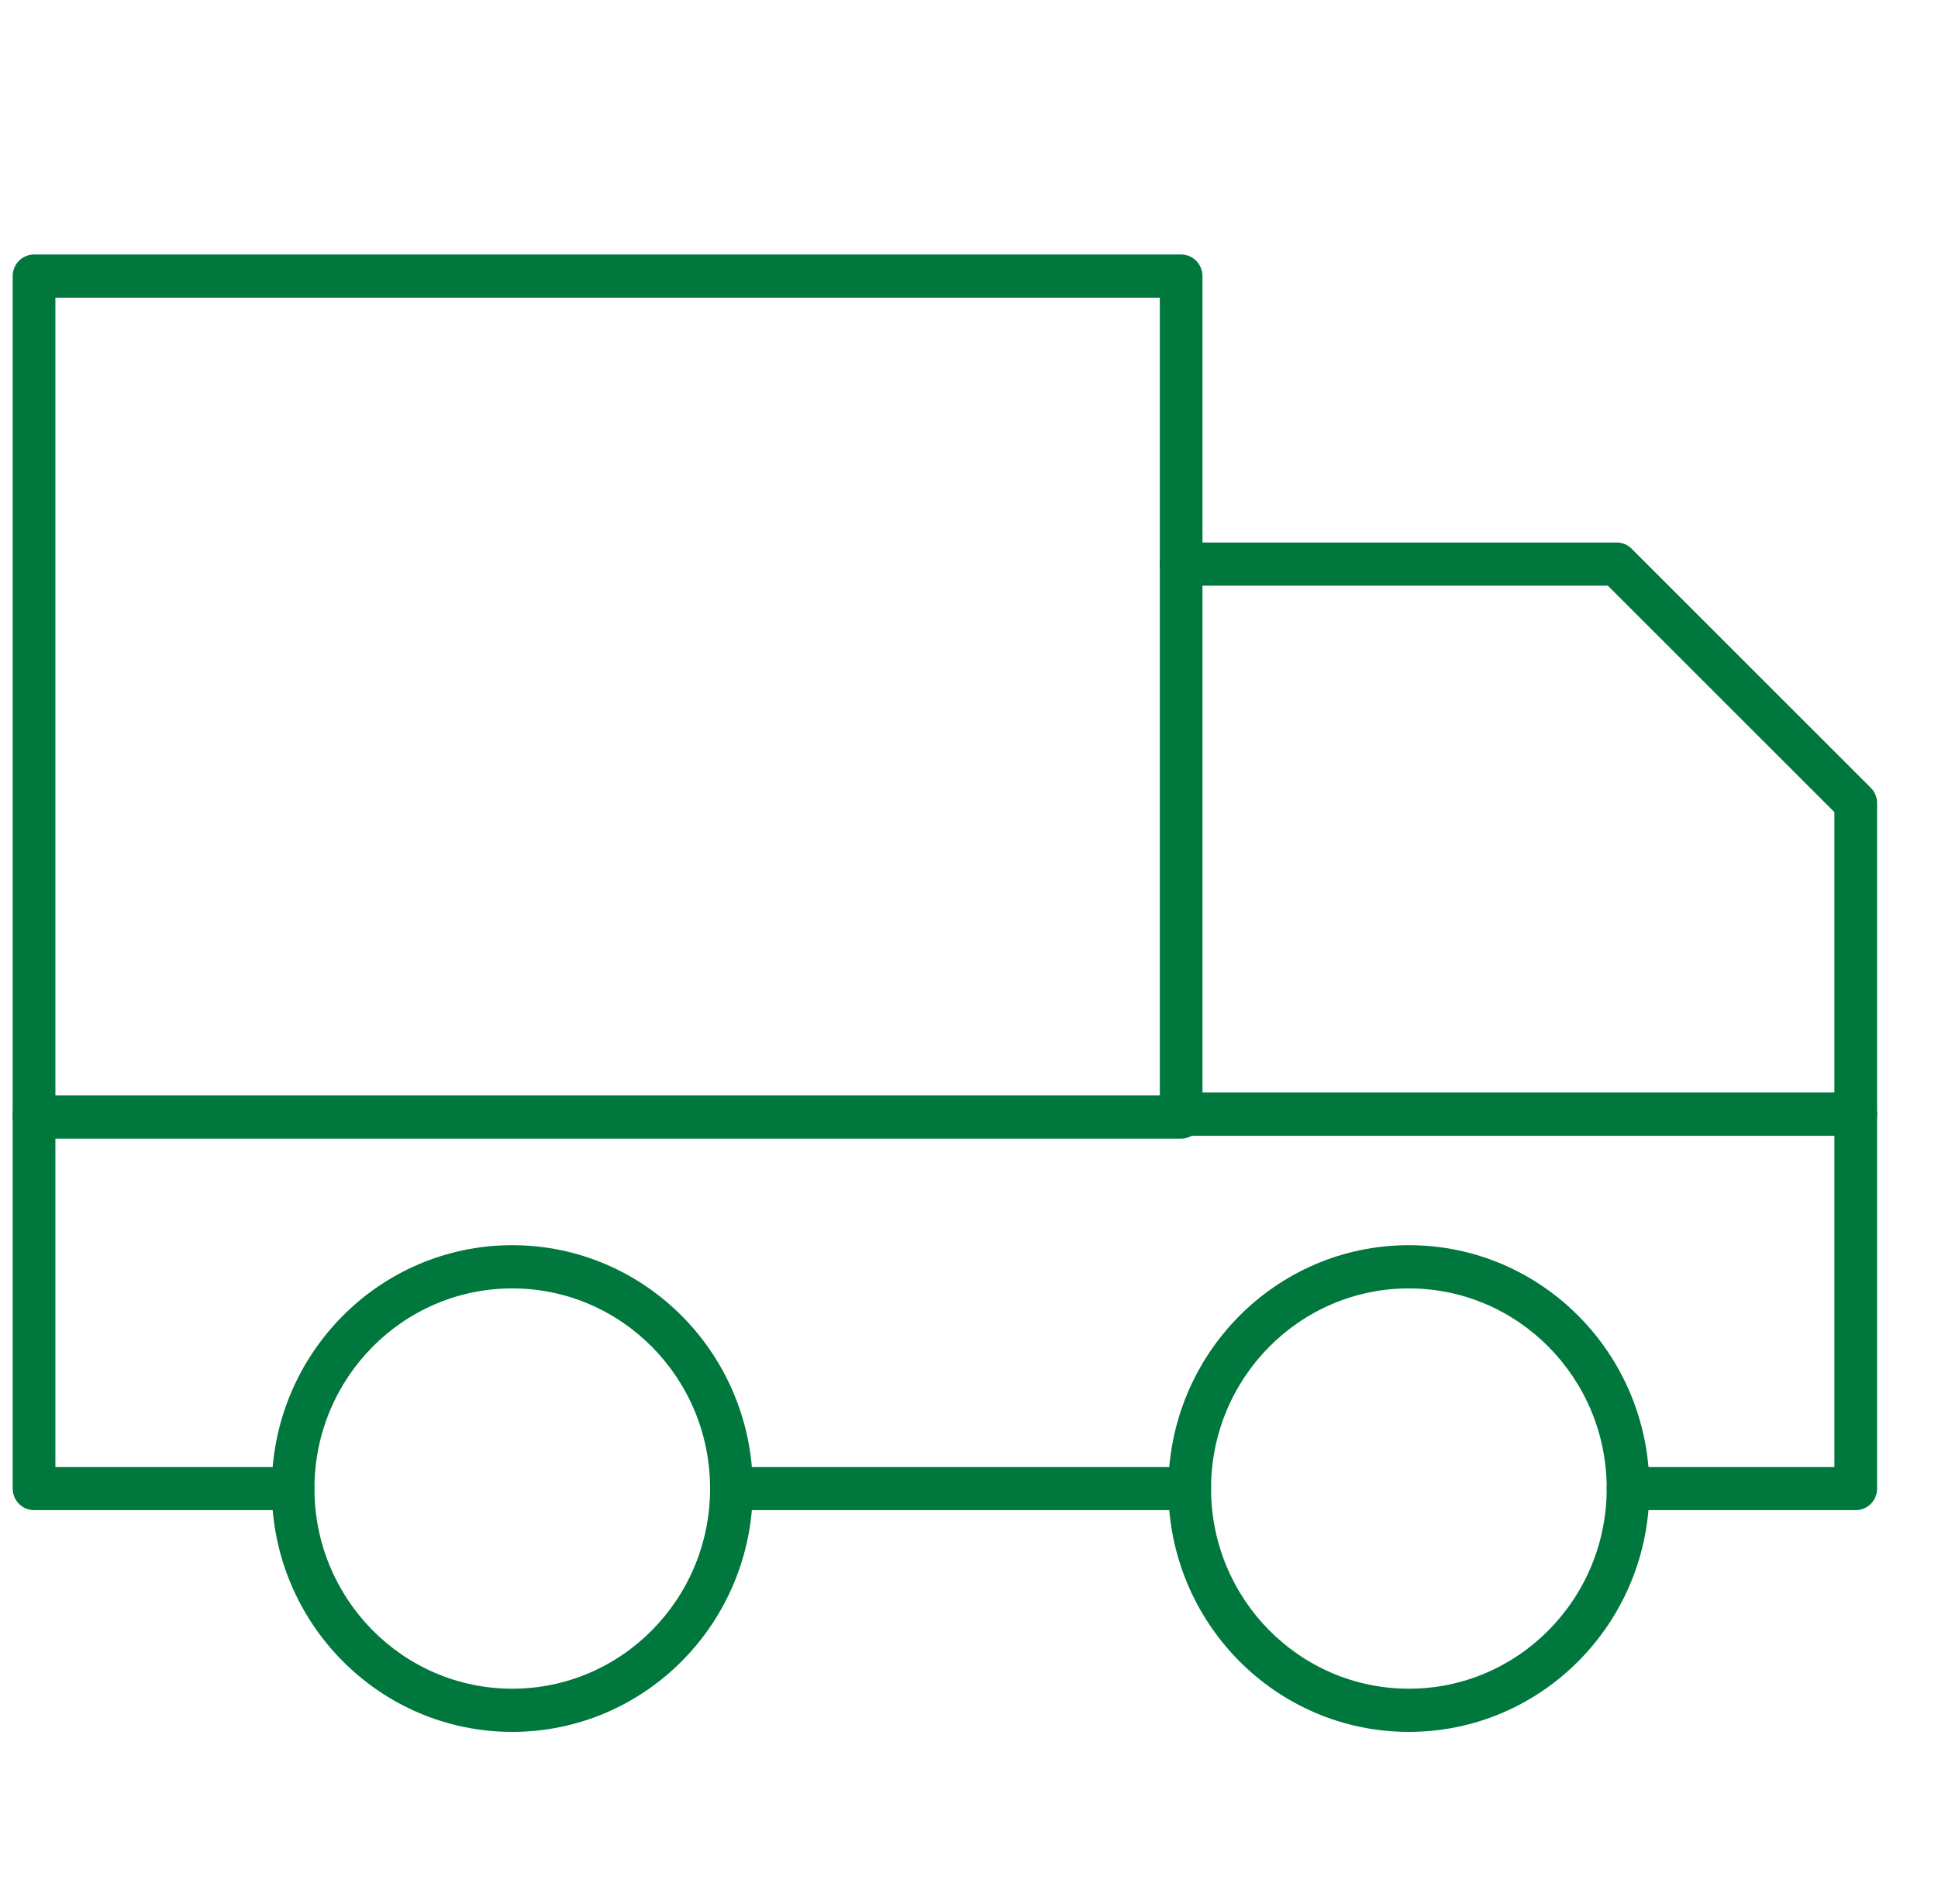
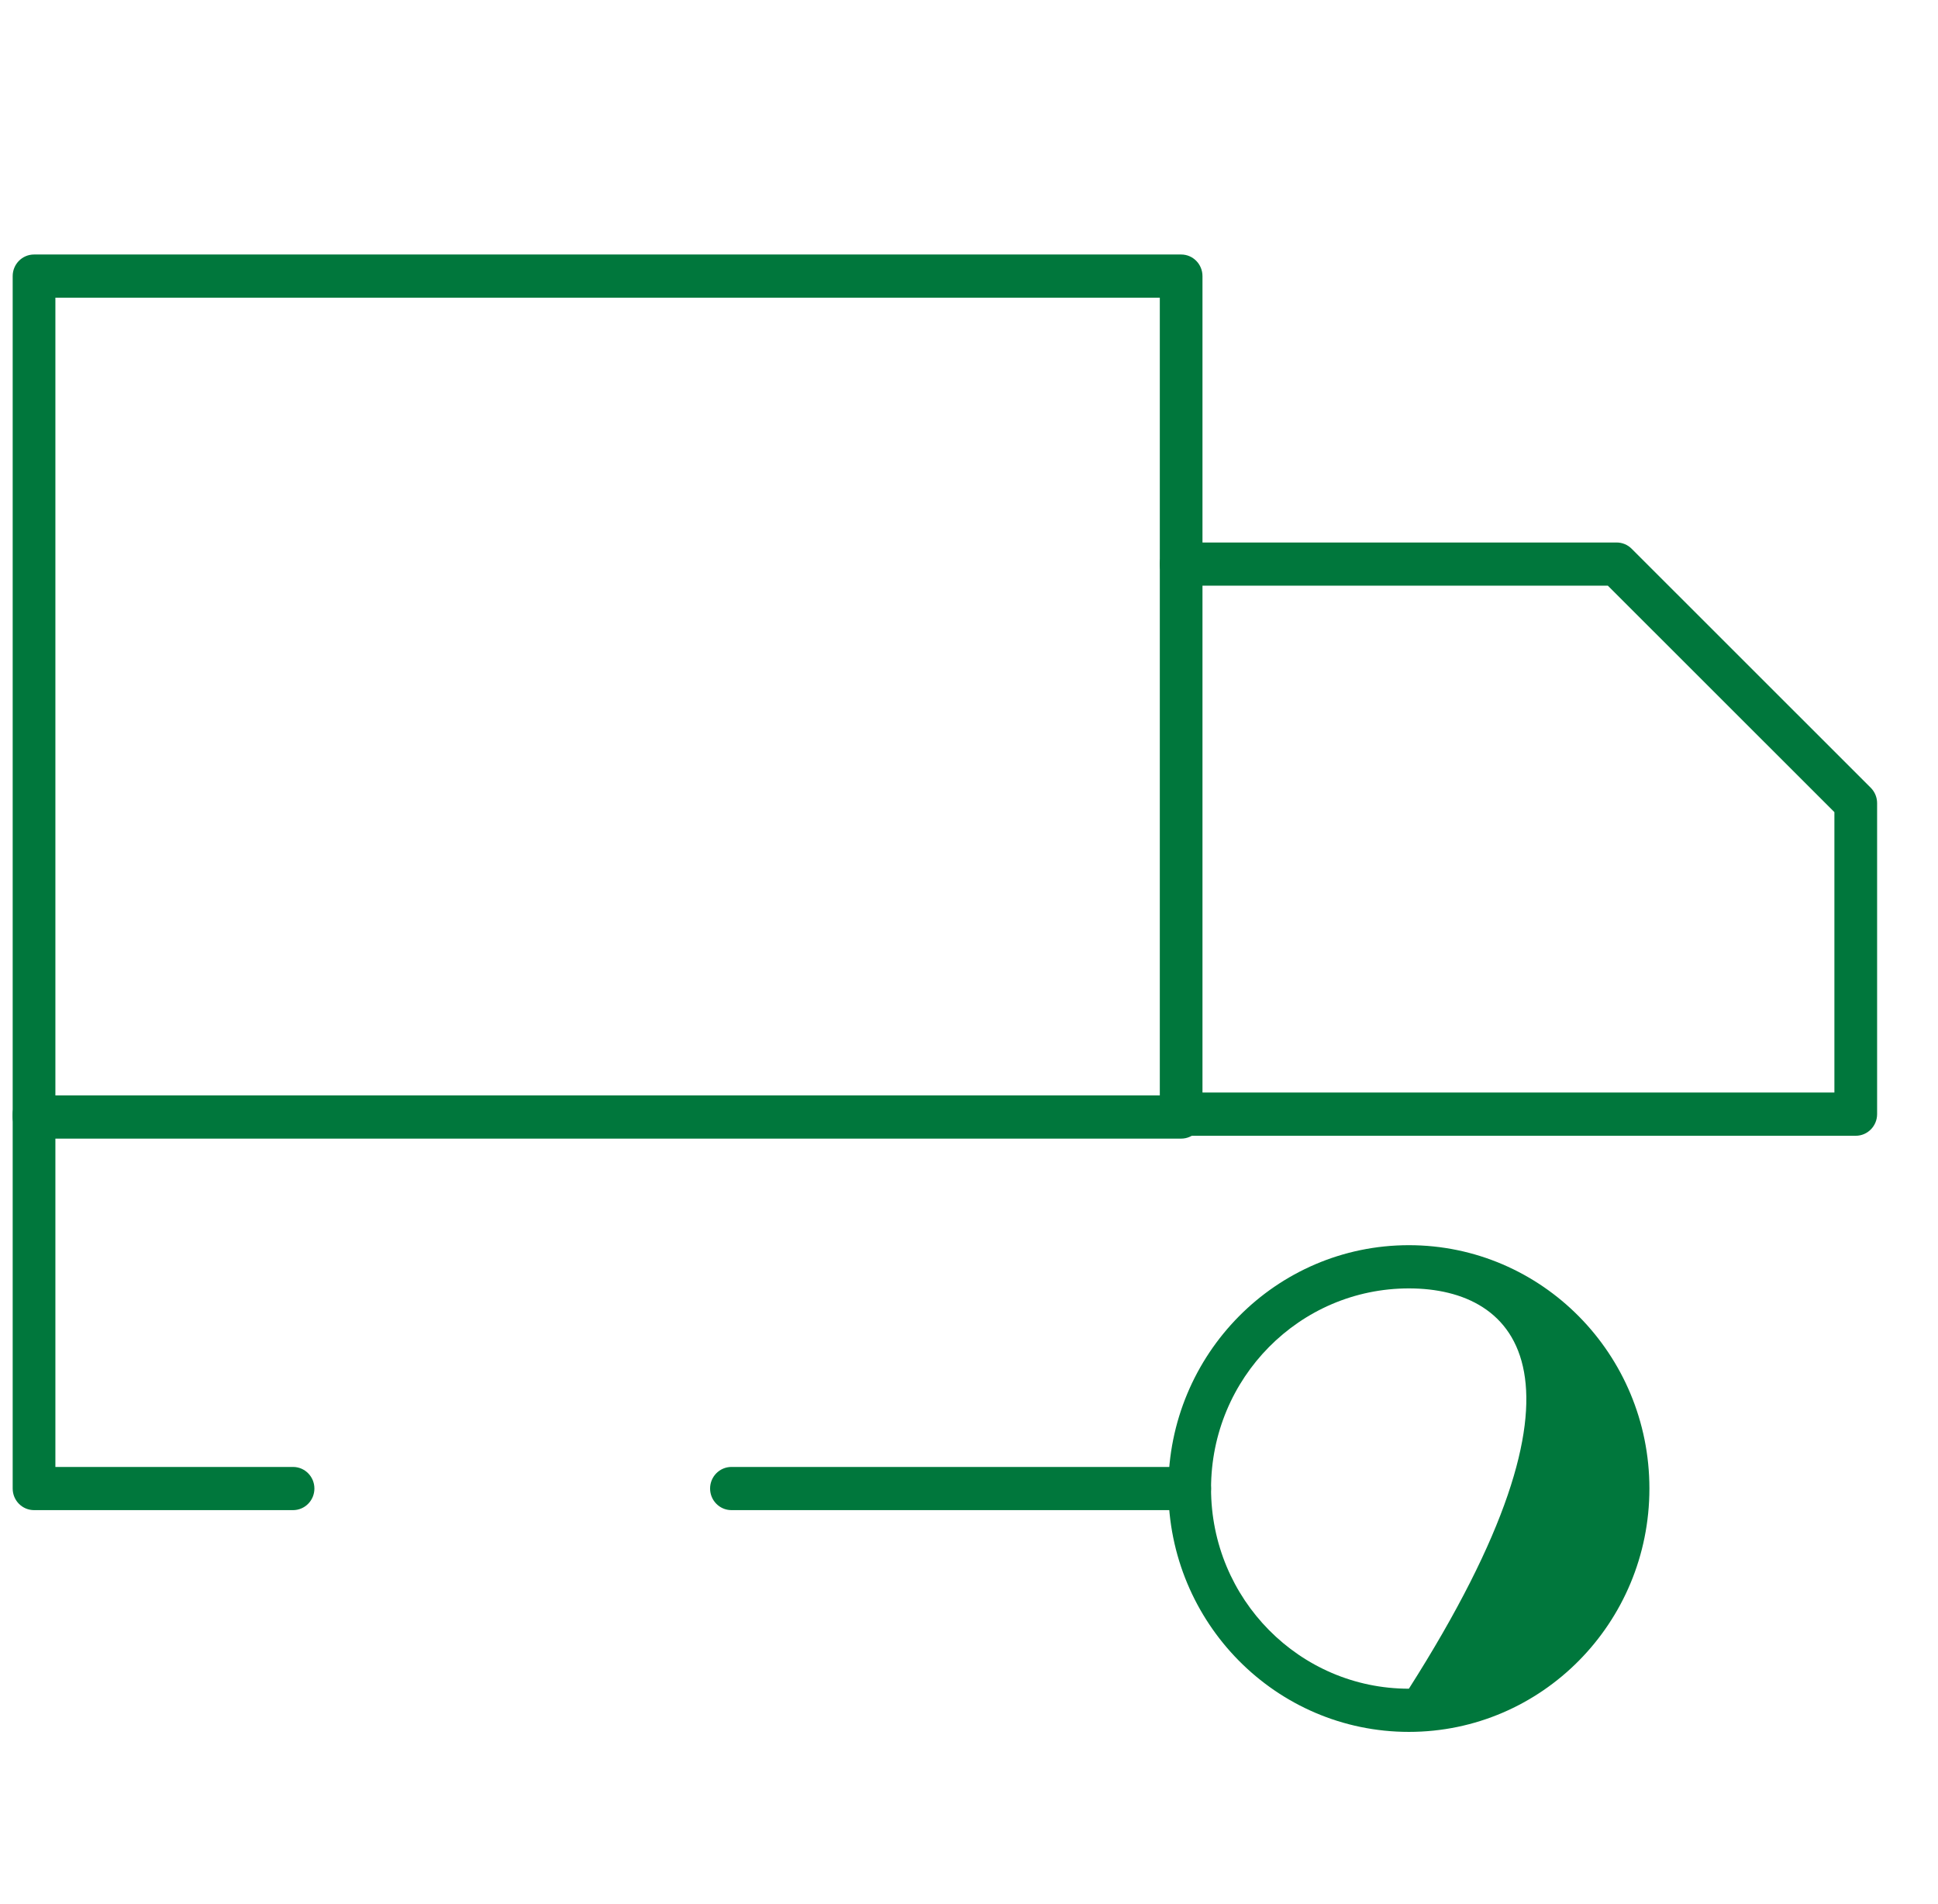
<svg xmlns="http://www.w3.org/2000/svg" width="57" height="56" viewBox="0 0 57 56" fill="none">
  <path fill-rule="evenodd" clip-rule="evenodd" d="M0.373 8.12C0.373 7.769 0.654 7.485 1.001 7.485H34.74C35.086 7.485 35.367 7.769 35.367 8.12V32.852C35.367 33.203 35.086 33.487 34.74 33.487H1.001C0.654 33.487 0.373 33.203 0.373 32.852V8.12ZM1.629 8.755V32.217H34.112V8.755H1.629Z" fill="#00773c" />
  <path fill-rule="evenodd" clip-rule="evenodd" d="M1.001 32.132C1.348 32.132 1.629 32.416 1.629 32.767V43.143H8.619C8.966 43.143 9.247 43.427 9.247 43.778C9.247 44.129 8.966 44.413 8.619 44.413H1.001C0.654 44.413 0.373 44.129 0.373 43.778V32.767C0.373 32.416 0.654 32.132 1.001 32.132Z" fill="#00773c" />
-   <path fill-rule="evenodd" clip-rule="evenodd" d="M54.581 32.132C54.928 32.132 55.209 32.416 55.209 32.767V43.778C55.209 44.129 54.928 44.413 54.581 44.413H47.884C47.537 44.413 47.256 44.129 47.256 43.778C47.256 43.427 47.537 43.143 47.884 43.143H53.953V32.767C53.953 32.416 54.234 32.132 54.581 32.132Z" fill="#00773c" />
  <path fill-rule="evenodd" clip-rule="evenodd" d="M20.885 43.778C20.885 43.427 21.166 43.143 21.513 43.143H34.991C35.338 43.143 35.619 43.427 35.619 43.778C35.619 44.129 35.338 44.413 34.991 44.413H21.513C21.166 44.413 20.885 44.129 20.885 43.778Z" fill="#00773c" />
-   <path fill-rule="evenodd" clip-rule="evenodd" d="M15.066 37.892C11.853 37.892 9.248 40.527 9.248 43.778C9.248 47.029 11.853 49.665 15.066 49.665C18.28 49.665 20.885 47.029 20.885 43.778C20.885 40.527 18.28 37.892 15.066 37.892ZM7.992 43.778C7.992 39.825 11.159 36.621 15.066 36.621C18.973 36.621 22.141 39.825 22.141 43.778C22.141 47.731 18.973 50.935 15.066 50.935C11.159 50.935 7.992 47.731 7.992 43.778Z" fill="#00773c" />
-   <path fill-rule="evenodd" clip-rule="evenodd" d="M41.438 37.892C38.224 37.892 35.619 40.527 35.619 43.778C35.619 47.029 38.224 49.665 41.438 49.665C44.651 49.665 47.256 47.029 47.256 43.778C47.256 40.527 44.651 37.892 41.438 37.892ZM34.363 43.778C34.363 39.825 37.531 36.621 41.438 36.621C45.344 36.621 48.512 39.825 48.512 43.778C48.512 47.731 45.344 50.935 41.438 50.935C37.531 50.935 34.363 47.731 34.363 43.778Z" fill="#00773c" />
+   <path fill-rule="evenodd" clip-rule="evenodd" d="M41.438 37.892C38.224 37.892 35.619 40.527 35.619 43.778C35.619 47.029 38.224 49.665 41.438 49.665C47.256 40.527 44.651 37.892 41.438 37.892ZM34.363 43.778C34.363 39.825 37.531 36.621 41.438 36.621C45.344 36.621 48.512 39.825 48.512 43.778C48.512 47.731 45.344 50.935 41.438 50.935C37.531 50.935 34.363 47.731 34.363 43.778Z" fill="#00773c" />
  <path fill-rule="evenodd" clip-rule="evenodd" d="M34.111 16.59C34.111 16.239 34.392 15.955 34.739 15.955H47.548C47.713 15.955 47.872 16.02 47.989 16.138L55.022 23.168C55.141 23.287 55.209 23.45 55.209 23.62V32.767C55.209 33.118 54.927 33.403 54.581 33.403H34.739C34.392 33.403 34.111 33.118 34.111 32.767C34.111 32.416 34.392 32.132 34.739 32.132H53.953V23.885L47.29 17.225H34.739C34.392 17.225 34.111 16.941 34.111 16.59Z" fill="#00773c" />
</svg>